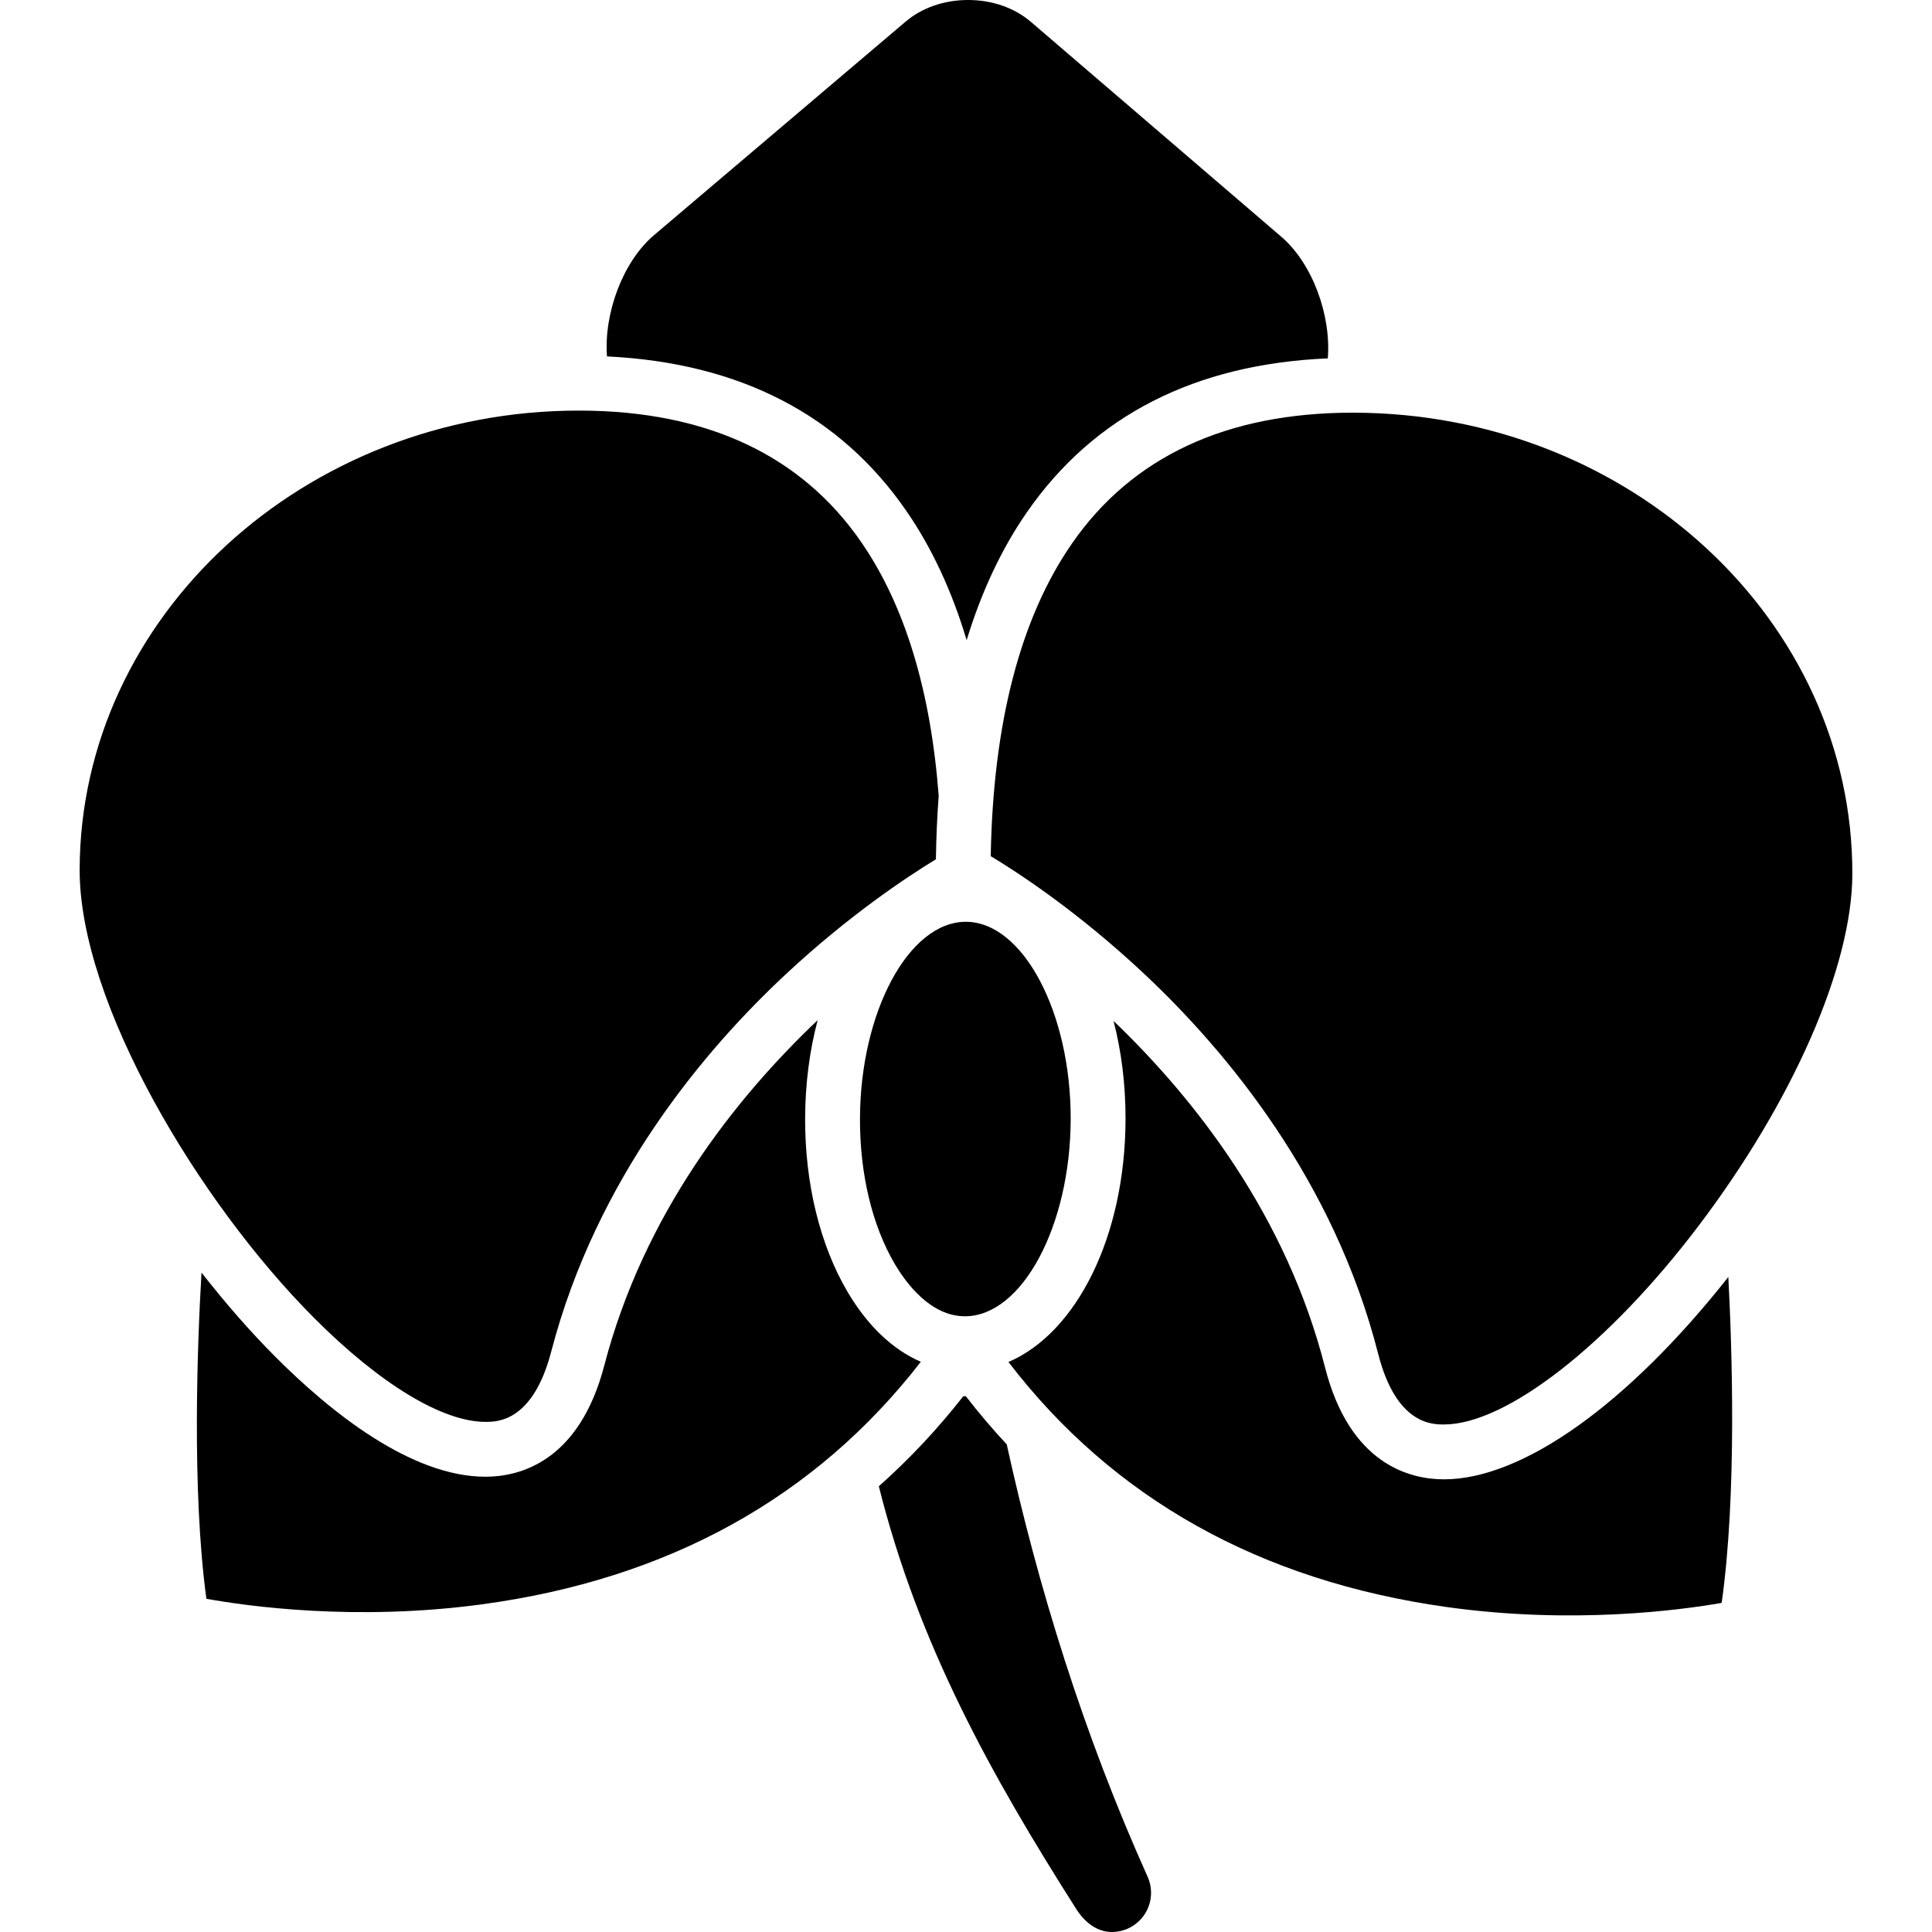
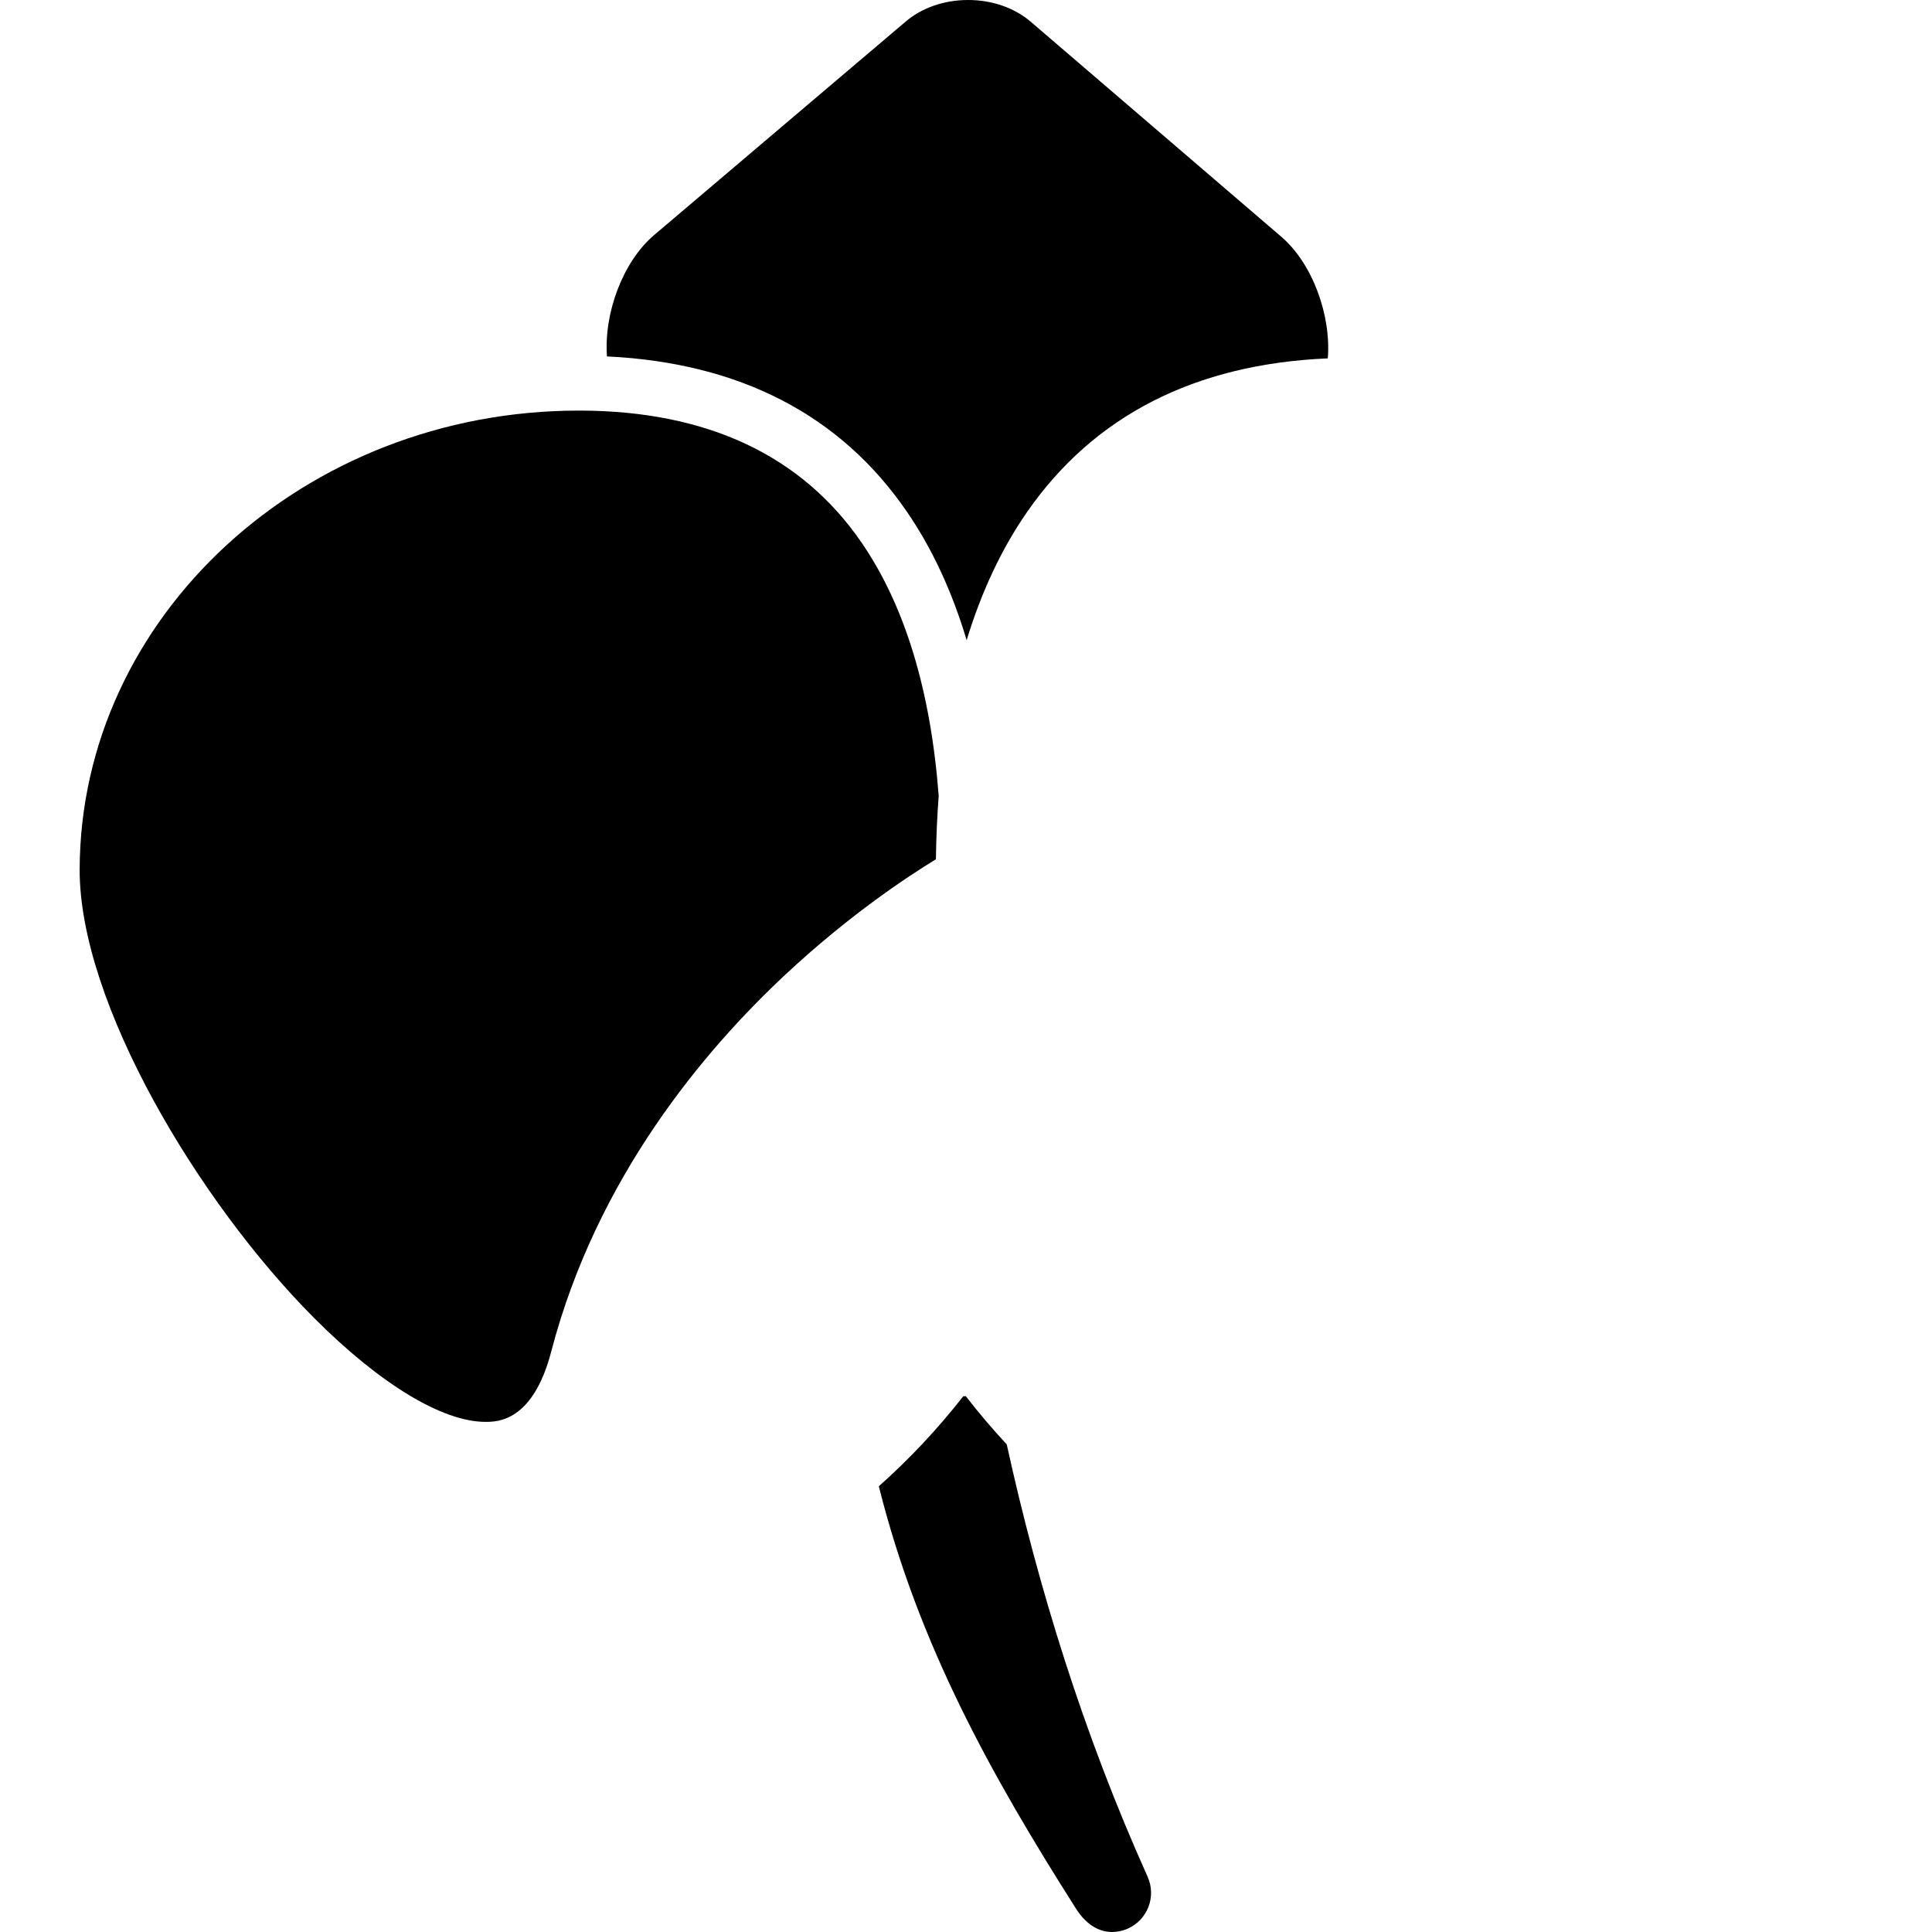
<svg xmlns="http://www.w3.org/2000/svg" version="1.1" id="Capa_1" x="0px" y="0px" viewBox="0 0 493.108 493.108" style="enable-background:new 0 0 493.108 493.108;" xml:space="preserve">
  <g>
    <path d="M80.183,336.404c16.798,16.844,32.735,26.504,43.725,26.504c2.993,0,12.101,0,16.78-17.938   c11.552-44.289,39-76.882,59.992-96.426c16.096-14.985,30.748-24.693,38.193-29.223c0.078-5.559,0.312-10.957,0.713-16.18   c-2.037-26.866-8.633-48.59-19.725-64.711c-15.295-22.23-39.434-33.547-71.744-33.634l-0.384,0   c-70.075,0-127.228,52.542-127.403,117.125C20.239,255.924,50.69,306.831,80.183,336.404z" />
    <path d="M338.899,91.469c0.878-11.03-3.913-24.216-11.855-31.031l-63.906-54.84C258.931,1.988,253.23,0,247.085,0   c-6.088,0-11.747,1.957-15.934,5.511l-64.207,54.493c-7.978,6.771-12.84,19.929-12.024,30.964   c33.826,1.624,59.533,14.902,76.476,39.528c6.479,9.417,11.59,20.408,15.324,32.902c3.787-12.409,8.915-23.339,15.4-32.688   C279.191,106.095,305.003,92.915,338.899,91.469z" />
-     <path d="M246.283,335.956c14.556,0,26.916-23.021,26.99-50.27c0.074-27.289-12.177-50.377-26.753-50.417   c-14.593,0-26.953,23.021-27.027,50.271c-0.038,14.083,3.106,27.227,8.852,37.011c2.935,4.997,9.163,13.382,17.901,13.405" />
    <path d="M256.949,368.651c-3.646-3.918-7.136-8.022-10.457-12.315c-0.216,0.02-0.432,0.035-0.648,0.05   c-6.562,8.38-13.756,16.039-21.542,22.958c10.136,40.461,28.664,73.72,50.365,107.861c2.18,3.43,5.31,5.903,9.127,5.903   c1.37,0,2.763-0.283,4.094-0.881c5.038-2.264,7.286-8.184,5.021-13.221C276.468,442.427,264.932,404.984,256.949,368.651z" />
-     <path d="M369.239,410.166c32.143,4.501,59.661,0.789,70.186-1.057c3.922-27.806,2.637-65.426,1.698-83.181   c-25.621,32.435-52.506,51.644-72.58,51.644c-0.002,0-0.004,0-0.007,0c-8.613-0.002-24.008-3.716-30.347-28.569   c-9.855-38.639-32.95-68.251-53.982-88.433c2.001,7.695,3.09,16.184,3.066,25.154c-0.081,29.939-12.539,54.467-29.885,61.901   C284.096,382.481,321.631,403.5,369.239,410.166z" />
-     <path d="M216.273,329.641c-6.997-11.912-10.825-27.588-10.78-44.139c0.024-8.965,1.159-17.445,3.201-25.128   c-21.14,20.065-44.393,49.54-54.458,88.13c-6.447,24.714-21.768,28.404-30.327,28.404c-19.095,0-39.708-16.65-53.638-30.618   c-6.3-6.317-12.675-13.593-18.84-21.486c-1.035,17.722-2.532,55.393,1.244,83.255c10.509,1.902,38.009,5.765,70.179,1.438   c47.634-6.407,85.273-27.221,112.169-61.921C227.845,344.467,221.398,338.367,216.273,329.641z" />
-     <path d="M345.628,105.331l-0.381-0.001c-32.174,0-56.272,11.223-71.625,33.357c-13.185,19.01-20.162,45.855-20.757,79.831   c6.867,4.133,22.339,14.197,39.42,30.273c20.886,19.657,48.157,52.399,59.469,96.75c4.598,18.026,13.771,18.028,16.785,18.029   c0.001,0,0.003,0,0.004,0c15.896,0.001,41.996-20.353,64.951-50.651c24.167-31.896,39.218-66.294,39.282-89.771   C472.953,158.376,415.914,105.523,345.628,105.331z" />
  </g>
  <g>
</g>
  <g>
</g>
  <g>
</g>
  <g>
</g>
  <g>
</g>
  <g>
</g>
  <g>
</g>
  <g>
</g>
  <g>
</g>
  <g>
</g>
  <g>
</g>
  <g>
</g>
  <g>
</g>
  <g>
</g>
  <g>
</g>
</svg>